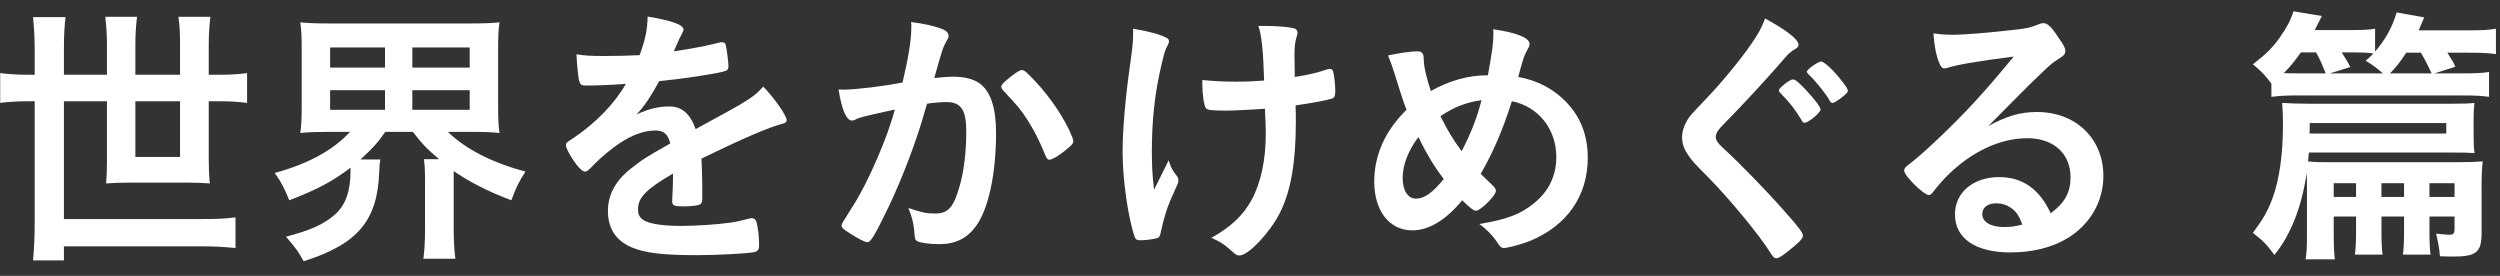
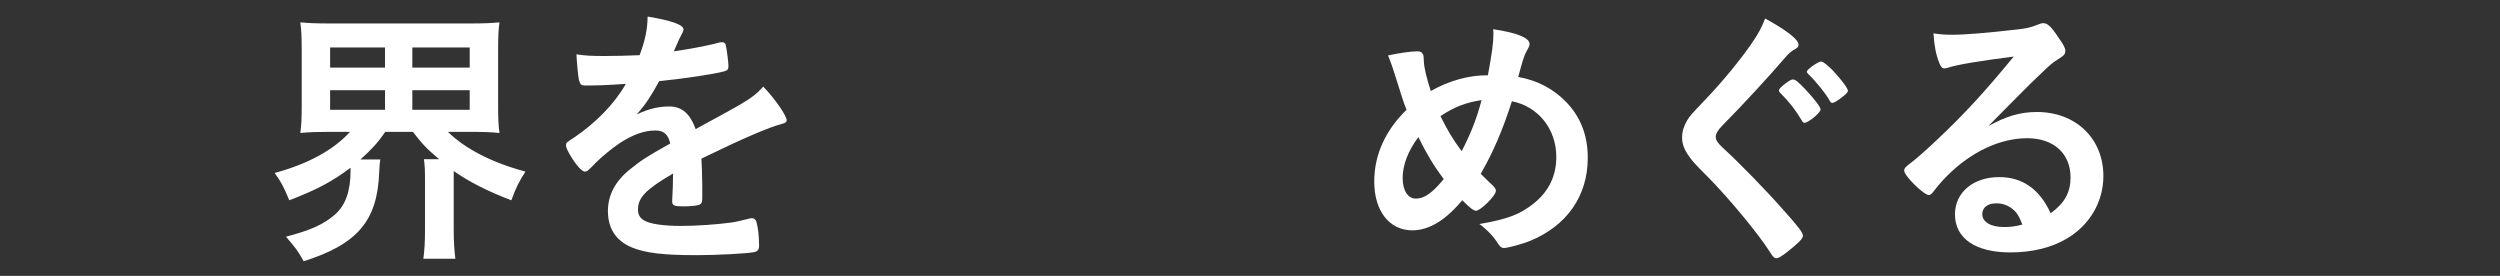
<svg xmlns="http://www.w3.org/2000/svg" width="145" height="16" viewBox="0 0 145 16" fill="none">
  <rect x="0" y="0" width="145" height="16" fill="#333333" stroke="none" />
-   <path d="M136.652 12.56H135.356V13.6C135.356 14.256 135.372 14.624 135.42 15.04H133.724C133.788 14.656 133.804 14.304 133.804 13.584V10.896C133.804 10.528 133.804 10.32 133.788 10.032C133.5 12 132.86 13.632 131.916 14.784C131.436 14.144 131.292 14 130.668 13.504C131.26 12.704 131.516 12.272 131.804 11.504C132.204 10.416 132.412 8.96 132.412 7.216C132.412 6.64 132.396 6.368 132.364 5.968C132.828 6 133.308 6.016 133.916 6.016H142.22C142.956 6.016 143.244 6 143.516 5.968C143.484 6.288 143.468 6.576 143.468 6.96V7.84C143.468 8.272 143.484 8.56 143.516 8.88C143.068 8.848 142.876 8.848 142.236 8.848H133.916C133.9 9.056 133.884 9.232 133.868 9.36C134.284 9.408 134.54 9.408 135.18 9.408H142.476C143.292 9.408 143.548 9.392 143.996 9.36C143.948 9.872 143.932 10.176 143.932 10.864V13.52C143.932 14.624 143.628 14.88 142.3 14.88C142.14 14.88 141.964 14.88 141.516 14.864C141.484 14.416 141.42 14.08 141.292 13.552C141.612 13.584 141.9 13.616 142.044 13.616C142.3 13.616 142.364 13.552 142.364 13.264V12.56H140.908V13.296C140.908 14.032 140.924 14.416 140.972 14.768H139.372C139.42 14.336 139.436 14 139.436 13.296V12.56H138.124V13.296C138.124 14.016 138.14 14.384 138.188 14.768H136.588C136.636 14.368 136.652 14.016 136.652 13.296V12.56ZM136.652 11.424V10.624H135.356V11.424H136.652ZM138.124 11.424H139.436V10.624H138.124V11.424ZM140.908 11.424H142.364V10.624H140.908V11.424ZM141.884 7.136H133.964C133.964 7.184 133.964 7.2 133.964 7.232C133.964 7.232 133.964 7.264 133.964 7.296C133.964 7.36 133.964 7.36 133.964 7.472C133.964 7.52 133.964 7.616 133.948 7.744H141.884V7.136ZM141.196 4.256H142.812C143.516 4.256 143.98 4.24 144.364 4.176V5.616C143.852 5.552 143.564 5.536 142.796 5.536H133.308C132.604 5.536 132.268 5.552 131.74 5.616V4.848C131.34 4.32 131.18 4.16 130.668 3.728C131.452 3.12 131.788 2.784 132.204 2.208C132.604 1.648 132.876 1.152 133.02 0.656L134.668 0.928C134.508 1.248 134.508 1.248 134.252 1.744H136.252C137.02 1.744 137.42 1.728 137.756 1.664V2.992C138.364 2.288 138.78 1.52 139.004 0.72L140.604 1.008C140.444 1.392 140.396 1.504 140.284 1.76H143.084C143.948 1.76 144.316 1.744 144.764 1.664V3.136C144.3 3.072 143.836 3.056 143.164 3.056H141.948C142.012 3.168 142.06 3.248 142.092 3.296C142.284 3.584 142.3 3.616 142.412 3.872L141.196 4.256ZM138.62 4.256H141.036C140.844 3.84 140.652 3.456 140.412 3.056H139.564C139.228 3.568 139.02 3.84 138.62 4.256ZM133.292 4.256H134.892C134.652 3.664 134.572 3.472 134.332 3.04H133.452C133.068 3.568 132.86 3.84 132.46 4.24C132.812 4.256 133.02 4.256 133.292 4.256ZM135.132 4.256H138.204C137.9 3.984 137.676 3.808 137.212 3.52C137.436 3.328 137.5 3.264 137.66 3.104C137.372 3.056 137.036 3.04 136.62 3.04H135.82C136.092 3.472 136.204 3.648 136.316 3.888L135.132 4.256Z" fill="white" />
  <path d="M115.324 7.312C116.364 6.736 117.18 6.496 118.14 6.496C120.396 6.496 121.996 8.032 121.996 10.208C121.996 11.696 121.212 13.04 119.9 13.824C118.988 14.368 117.868 14.64 116.604 14.64C114.572 14.64 113.388 13.824 113.388 12.432C113.388 11.168 114.444 10.272 115.948 10.272C117.308 10.272 118.284 10.96 118.94 12.368C119.756 11.776 120.092 11.152 120.092 10.288C120.092 8.912 119.116 8.016 117.58 8.016C116.012 8.016 114.332 8.8 112.94 10.192C112.684 10.448 112.444 10.72 112.156 11.088C112.044 11.248 111.964 11.312 111.868 11.312C111.58 11.312 110.444 10.192 110.444 9.904C110.444 9.76 110.508 9.68 110.86 9.424C111.228 9.136 111.756 8.672 112.428 8.032C113.98 6.56 115.116 5.328 116.796 3.28C114.796 3.536 113.452 3.76 112.956 3.936C112.876 3.952 112.828 3.968 112.78 3.968C112.652 3.968 112.572 3.888 112.476 3.648C112.284 3.168 112.188 2.64 112.14 1.936C112.572 2 112.876 2.016 113.228 2.016C113.996 2.016 115.292 1.904 116.972 1.712C117.564 1.648 117.756 1.6 118.204 1.424C118.348 1.36 118.428 1.344 118.524 1.344C118.748 1.344 118.972 1.536 119.388 2.176C119.692 2.592 119.788 2.8 119.788 2.928C119.788 3.136 119.74 3.2 119.388 3.424C119.1 3.6 118.924 3.744 118.556 4.096C117.756 4.864 117.74 4.864 116.748 5.872C116.044 6.592 115.964 6.672 115.324 7.312ZM117.292 13.024C117.1 12.496 116.94 12.256 116.604 12.032C116.364 11.872 116.092 11.792 115.788 11.792C115.292 11.792 114.972 12.032 114.972 12.416C114.972 12.88 115.468 13.168 116.236 13.168C116.588 13.168 116.892 13.136 117.292 13.024Z" fill="white" />
  <path d="M104.666 7.12C104.602 7.12 104.554 7.088 104.506 6.992C104.154 6.4 103.802 5.936 103.274 5.408C103.178 5.312 103.178 5.296 103.178 5.248C103.178 5.168 103.274 5.056 103.546 4.848C103.786 4.672 103.898 4.608 103.994 4.608C104.122 4.608 104.282 4.736 104.682 5.152C105.226 5.728 105.594 6.208 105.594 6.352C105.594 6.528 104.89 7.12 104.666 7.12ZM107.178 5.264C107.178 5.36 107.05 5.488 106.698 5.744C106.506 5.888 106.346 5.968 106.282 5.968C106.218 5.968 106.17 5.936 106.122 5.84C105.914 5.456 105.37 4.768 104.874 4.288C104.826 4.24 104.794 4.192 104.794 4.16C104.794 4.032 105.45 3.568 105.626 3.568C105.738 3.568 105.978 3.76 106.298 4.08C106.778 4.592 107.178 5.12 107.178 5.264ZM102.378 1.072C103.626 1.76 104.314 2.288 104.314 2.592C104.314 2.72 104.25 2.784 103.978 2.928C103.866 3.008 103.722 3.12 103.578 3.296C102.586 4.448 101.162 6 99.898 7.28C99.626 7.552 99.514 7.76 99.514 7.952C99.514 8.128 99.642 8.32 99.946 8.592C100.89 9.456 102.426 11.024 103.562 12.32C104.362 13.216 104.57 13.504 104.57 13.68C104.57 13.84 104.298 14.112 103.642 14.624C103.338 14.864 103.146 14.976 103.05 14.976C102.906 14.976 102.842 14.912 102.682 14.656C101.994 13.568 100.314 11.536 99.034 10.24C98.314 9.52 98.17 9.36 97.946 9.04C97.674 8.656 97.562 8.336 97.562 7.968C97.562 7.648 97.658 7.312 97.85 6.992C98.026 6.704 98.026 6.704 99.002 5.68C99.93 4.704 100.922 3.488 101.546 2.592C101.962 2 102.17 1.616 102.378 1.072Z" fill="white" />
  <path d="M82.986 5.28C84.026 4.688 85.194 4.352 86.298 4.368C86.538 3.056 86.618 2.496 86.618 1.968C86.618 1.904 86.618 1.808 86.602 1.696C87.946 1.888 88.714 2.192 88.714 2.544C88.714 2.672 88.698 2.688 88.522 3.008C88.394 3.232 88.282 3.616 88.058 4.464C89.146 4.656 90.058 5.136 90.778 5.856C91.658 6.736 92.09 7.824 92.09 9.152C92.09 11.376 90.874 13.104 88.714 13.984C88.282 14.16 87.434 14.384 87.226 14.384C87.098 14.384 87.018 14.32 86.906 14.16C86.65 13.744 86.266 13.328 85.802 12.992C87.418 12.72 88.186 12.432 88.986 11.776C89.834 11.088 90.266 10.192 90.266 9.104C90.266 7.488 89.226 6.176 87.69 5.872C87.162 7.536 86.586 8.864 85.882 10.08C86.122 10.32 86.266 10.464 86.522 10.704C86.698 10.864 86.762 10.96 86.762 11.072C86.762 11.344 85.866 12.224 85.61 12.224C85.482 12.224 85.274 12.08 84.81 11.616C83.834 12.784 82.874 13.36 81.914 13.36C80.586 13.36 79.706 12.24 79.706 10.528C79.706 8.992 80.346 7.568 81.578 6.368C81.354 5.792 81.322 5.648 80.97 4.544C80.842 4.128 80.698 3.68 80.506 3.216C81.082 3.088 81.834 2.976 82.218 2.976C82.378 2.976 82.474 3.024 82.522 3.136C82.57 3.216 82.57 3.216 82.586 3.6C82.602 3.936 82.746 4.544 82.986 5.28ZM84.778 8.768C85.322 7.712 85.642 6.896 85.93 5.808C85.05 5.936 84.362 6.192 83.546 6.736C83.962 7.568 84.282 8.112 84.778 8.768ZM83.738 10.384C83.146 9.6 82.746 8.928 82.266 7.952C81.674 8.736 81.354 9.568 81.354 10.32C81.354 11.056 81.658 11.52 82.122 11.52C82.618 11.52 83.082 11.184 83.738 10.384Z" fill="white" />
-   <path d="M73.367 6.304C72.791 6.352 71.495 6.416 71.175 6.416C70.279 6.416 70.023 6.384 69.943 6.272C69.831 6.128 69.735 5.472 69.735 4.88C69.735 4.832 69.735 4.752 69.735 4.64C70.375 4.704 70.887 4.736 71.703 4.736C72.327 4.736 72.679 4.72 73.319 4.672C73.271 3.008 73.175 2.016 72.983 1.504C73.175 1.504 73.319 1.504 73.415 1.504C73.975 1.504 74.663 1.552 75.015 1.632C75.175 1.664 75.255 1.76 75.255 1.888C75.255 1.952 75.239 2.016 75.207 2.128C75.127 2.352 75.079 2.704 75.079 3.12C75.079 3.36 75.095 4.112 75.095 4.304C75.095 4.384 75.095 4.4 75.095 4.464C75.895 4.336 76.279 4.256 76.951 4.032C77.015 4.016 77.079 4 77.143 4C77.239 4 77.287 4.048 77.319 4.144C77.383 4.32 77.447 4.944 77.447 5.296C77.447 5.552 77.399 5.664 77.271 5.712C77.063 5.792 76.087 5.984 75.143 6.112C75.159 6.56 75.159 6.8 75.159 7.056C75.159 9.408 74.871 11.088 74.231 12.352C73.655 13.488 72.407 14.816 71.895 14.816C71.751 14.816 71.687 14.784 71.511 14.624C70.983 14.16 70.887 14.08 70.263 13.792C71.383 13.168 72.103 12.496 72.599 11.584C73.127 10.608 73.415 9.264 73.415 7.792C73.415 7.68 73.415 7.408 73.399 7.024C73.383 6.864 73.383 6.624 73.367 6.304ZM65.719 2.064V1.888C65.719 1.792 65.719 1.728 65.719 1.664C66.727 1.84 67.239 1.984 67.655 2.192C67.767 2.24 67.799 2.304 67.799 2.416C67.799 2.48 67.767 2.56 67.703 2.672C67.559 2.928 67.511 3.12 67.271 4.176C66.967 5.552 66.807 7.088 66.807 8.768C66.807 9.664 66.839 10.16 66.935 11.008L67.783 9.296C67.879 9.632 68.007 9.904 68.199 10.128C68.327 10.288 68.343 10.336 68.343 10.464C68.343 10.592 68.343 10.592 68.039 11.264C67.703 11.984 67.511 12.608 67.335 13.424C67.287 13.68 67.239 13.76 67.159 13.792C67.031 13.856 66.487 13.936 66.167 13.936C65.943 13.936 65.863 13.888 65.815 13.744C65.431 12.656 65.111 10.416 65.111 8.816C65.111 7.44 65.287 5.536 65.575 3.536C65.671 2.88 65.719 2.4 65.719 2.064Z" fill="white" />
-   <path d="M51.899 6.352C50.715 6.608 50.059 6.768 49.915 6.816C49.787 6.848 49.723 6.88 49.627 6.928C49.547 6.976 49.499 6.992 49.419 6.992C49.083 6.992 48.827 6.368 48.635 5.184C48.763 5.2 48.875 5.2 48.939 5.2C49.611 5.2 51.323 4.992 52.347 4.784C52.683 3.376 52.859 2.32 52.859 1.552C52.859 1.488 52.859 1.408 52.843 1.28C53.531 1.36 54.187 1.504 54.635 1.68C54.891 1.776 55.019 1.92 55.019 2.08C55.019 2.16 55.003 2.208 54.923 2.336C54.683 2.768 54.683 2.768 54.187 4.528C54.571 4.48 55.003 4.448 55.275 4.448C55.931 4.448 56.443 4.576 56.811 4.832C57.451 5.296 57.771 6.24 57.771 7.696C57.771 10.08 57.339 12.112 56.603 13.12C56.091 13.824 55.419 14.16 54.475 14.16C53.899 14.16 53.355 14.08 53.195 13.984C53.067 13.904 53.067 13.904 53.019 13.312C52.971 12.88 52.875 12.512 52.683 12.064C53.515 12.336 53.723 12.384 54.235 12.384C55.003 12.384 55.323 12.016 55.675 10.736C55.915 9.888 56.043 8.784 56.043 7.616C56.043 6.368 55.739 5.92 54.891 5.92C54.603 5.92 54.139 5.952 53.771 6.016C53.723 6.192 53.707 6.208 53.643 6.432C53.195 8.064 52.379 10.224 51.563 11.952C50.715 13.696 50.507 14.048 50.299 14.048C50.171 14.048 49.739 13.824 49.275 13.52C48.907 13.296 48.811 13.2 48.811 13.072C48.811 12.992 48.811 12.992 49.467 11.952C50.347 10.592 51.499 7.92 51.899 6.352ZM58.155 5.216C58.091 5.12 58.075 5.072 58.075 5.024C58.075 4.912 58.219 4.768 58.683 4.4C59.003 4.16 59.163 4.064 59.275 4.064C59.371 4.064 59.451 4.112 59.659 4.32C60.603 5.232 61.483 6.448 61.995 7.504C62.155 7.856 62.251 8.08 62.251 8.176C62.251 8.336 62.203 8.384 61.691 8.8C61.371 9.056 61.003 9.264 60.875 9.264C60.763 9.264 60.715 9.216 60.603 8.944C60.283 8.16 59.979 7.552 59.595 6.96C59.179 6.32 59.099 6.224 58.155 5.216Z" fill="white" />
  <path d="M39.035 10.145V10.065C37.451 10.992 37.003 11.456 37.003 12.16C37.003 12.448 37.115 12.64 37.355 12.784C37.707 12.992 38.491 13.104 39.499 13.104C40.363 13.104 41.563 13.024 42.379 12.912C42.715 12.864 42.907 12.816 43.547 12.656C43.579 12.656 43.595 12.656 43.627 12.656C43.739 12.656 43.819 12.736 43.867 12.848C43.963 13.184 44.027 13.664 44.027 14.24C44.027 14.48 43.947 14.576 43.739 14.624C43.355 14.704 41.579 14.8 40.411 14.8C38.459 14.8 37.419 14.672 36.651 14.352C35.723 13.968 35.259 13.248 35.259 12.24C35.259 11.312 35.691 10.496 36.555 9.808C37.243 9.264 37.403 9.152 38.875 8.32C38.747 7.792 38.507 7.568 38.011 7.568C37.355 7.568 36.667 7.824 35.915 8.32C35.451 8.64 34.907 9.088 34.571 9.424C34.091 9.92 34.043 9.952 33.915 9.952C33.755 9.952 33.419 9.584 33.083 9.024C32.923 8.752 32.827 8.544 32.827 8.432C32.827 8.288 32.859 8.256 33.243 8.016C34.555 7.136 35.643 6.016 36.299 4.864C35.163 4.944 34.571 4.96 33.947 4.96C33.707 4.96 33.659 4.912 33.579 4.64C33.531 4.432 33.451 3.584 33.435 3.152C33.979 3.232 34.299 3.248 35.067 3.248C35.691 3.248 36.379 3.232 37.099 3.2C37.435 2.288 37.547 1.712 37.563 0.96C38.987 1.2 39.643 1.44 39.643 1.712C39.643 1.776 39.627 1.808 39.579 1.904C39.467 2.112 39.339 2.368 39.131 2.864C39.099 2.928 39.099 2.928 39.083 2.976C39.995 2.848 40.795 2.688 41.355 2.56C41.707 2.464 41.787 2.448 41.867 2.448C41.995 2.448 42.059 2.496 42.091 2.592C42.155 2.88 42.251 3.616 42.251 3.84C42.251 4.016 42.187 4.096 41.979 4.144C41.467 4.288 39.707 4.56 38.235 4.704C37.755 5.584 37.419 6.096 36.923 6.64C37.643 6.304 38.187 6.176 38.827 6.176C39.547 6.176 40.027 6.592 40.347 7.488C41.931 6.624 42.779 6.16 42.875 6.096C43.611 5.664 43.915 5.424 44.267 5.024C44.923 5.696 45.627 6.704 45.627 6.976C45.627 7.072 45.563 7.136 45.355 7.184C44.571 7.392 43.115 8.016 40.683 9.2C40.699 9.488 40.731 10.225 40.731 10.736C40.731 10.816 40.731 10.944 40.731 11.072C40.731 11.152 40.731 11.184 40.731 11.232V11.504C40.731 11.696 40.699 11.793 40.619 11.841C40.539 11.921 40.107 11.969 39.627 11.969C39.083 11.969 38.987 11.92 38.987 11.664C38.987 11.648 38.987 11.633 38.987 11.601C39.019 11.136 39.035 10.528 39.035 10.145Z" fill="white" />
  <path d="M20.299 7.648H19.035C18.395 7.648 17.915 7.664 17.419 7.712C17.483 7.232 17.499 6.848 17.499 6.128V2.928C17.499 2.16 17.483 1.776 17.419 1.296C17.931 1.344 18.331 1.36 19.083 1.36H27.323C28.059 1.36 28.459 1.344 28.971 1.296C28.907 1.728 28.891 2.16 28.891 2.928V6.128C28.891 6.848 28.907 7.28 28.971 7.712C28.475 7.664 28.011 7.648 27.339 7.648H25.979C26.987 8.64 28.555 9.44 30.475 9.952C30.107 10.528 29.931 10.864 29.659 11.616C28.299 11.104 27.179 10.528 26.315 9.92V13.312C26.315 13.984 26.347 14.496 26.411 15.008H24.555C24.619 14.528 24.651 14.032 24.651 13.312V10.448C24.651 9.872 24.635 9.568 24.587 9.232H25.467C24.731 8.608 24.507 8.368 23.947 7.648H22.347C21.915 8.272 21.579 8.64 20.907 9.248H22.059C22.027 9.408 22.011 9.616 21.995 9.952C21.899 12.8 20.747 14.16 17.611 15.152C17.291 14.576 17.179 14.416 16.587 13.728C18.043 13.344 18.747 13.024 19.403 12.464C20.027 11.936 20.331 11.104 20.331 9.92C20.331 9.888 20.331 9.808 20.331 9.728C19.275 10.528 18.363 11.008 16.779 11.616C16.459 10.848 16.331 10.592 15.931 10.032C17.883 9.504 19.355 8.688 20.299 7.648ZM19.147 2.752V3.92H22.331V2.752H19.147ZM19.147 5.232V6.368H22.331V5.232H19.147ZM23.915 2.752V3.92H27.243V2.752H23.915ZM23.915 5.232V6.368H27.243V5.232H23.915Z" fill="white" />
-   <path d="M2.011 4.336V2.832C2.011 2.16 1.979 1.632 1.915 0.992H3.803C3.739 1.488 3.707 2.064 3.707 2.832V4.336H6.203V2.656C6.203 2.016 6.171 1.536 6.107 0.976H7.947C7.883 1.504 7.851 2.016 7.851 2.624V4.336H10.443V2.624C10.443 1.92 10.427 1.504 10.347 0.976H12.203C12.139 1.52 12.107 2 12.107 2.624V4.336H12.651C13.355 4.336 13.867 4.304 14.331 4.24V5.968C13.835 5.904 13.339 5.872 12.651 5.872H12.107V9.248C12.107 9.728 12.123 10.16 12.171 10.64C11.787 10.608 11.403 10.592 10.891 10.592H7.483C6.955 10.592 6.571 10.608 6.155 10.64C6.187 10.288 6.203 9.856 6.203 9.344V5.872H3.707V12.704H11.723C12.555 12.704 13.035 12.688 13.659 12.608V14.384C13.019 14.32 12.443 14.288 11.723 14.288H3.707V15.104H1.915C1.979 14.448 2.011 13.792 2.011 12.944V5.872H1.707C1.019 5.872 0.491 5.904 0.011 5.968V4.24C0.507 4.304 1.003 4.336 1.707 4.336H2.011ZM10.443 5.872H7.851V9.104H10.443V5.872Z" fill="white" />
</svg>